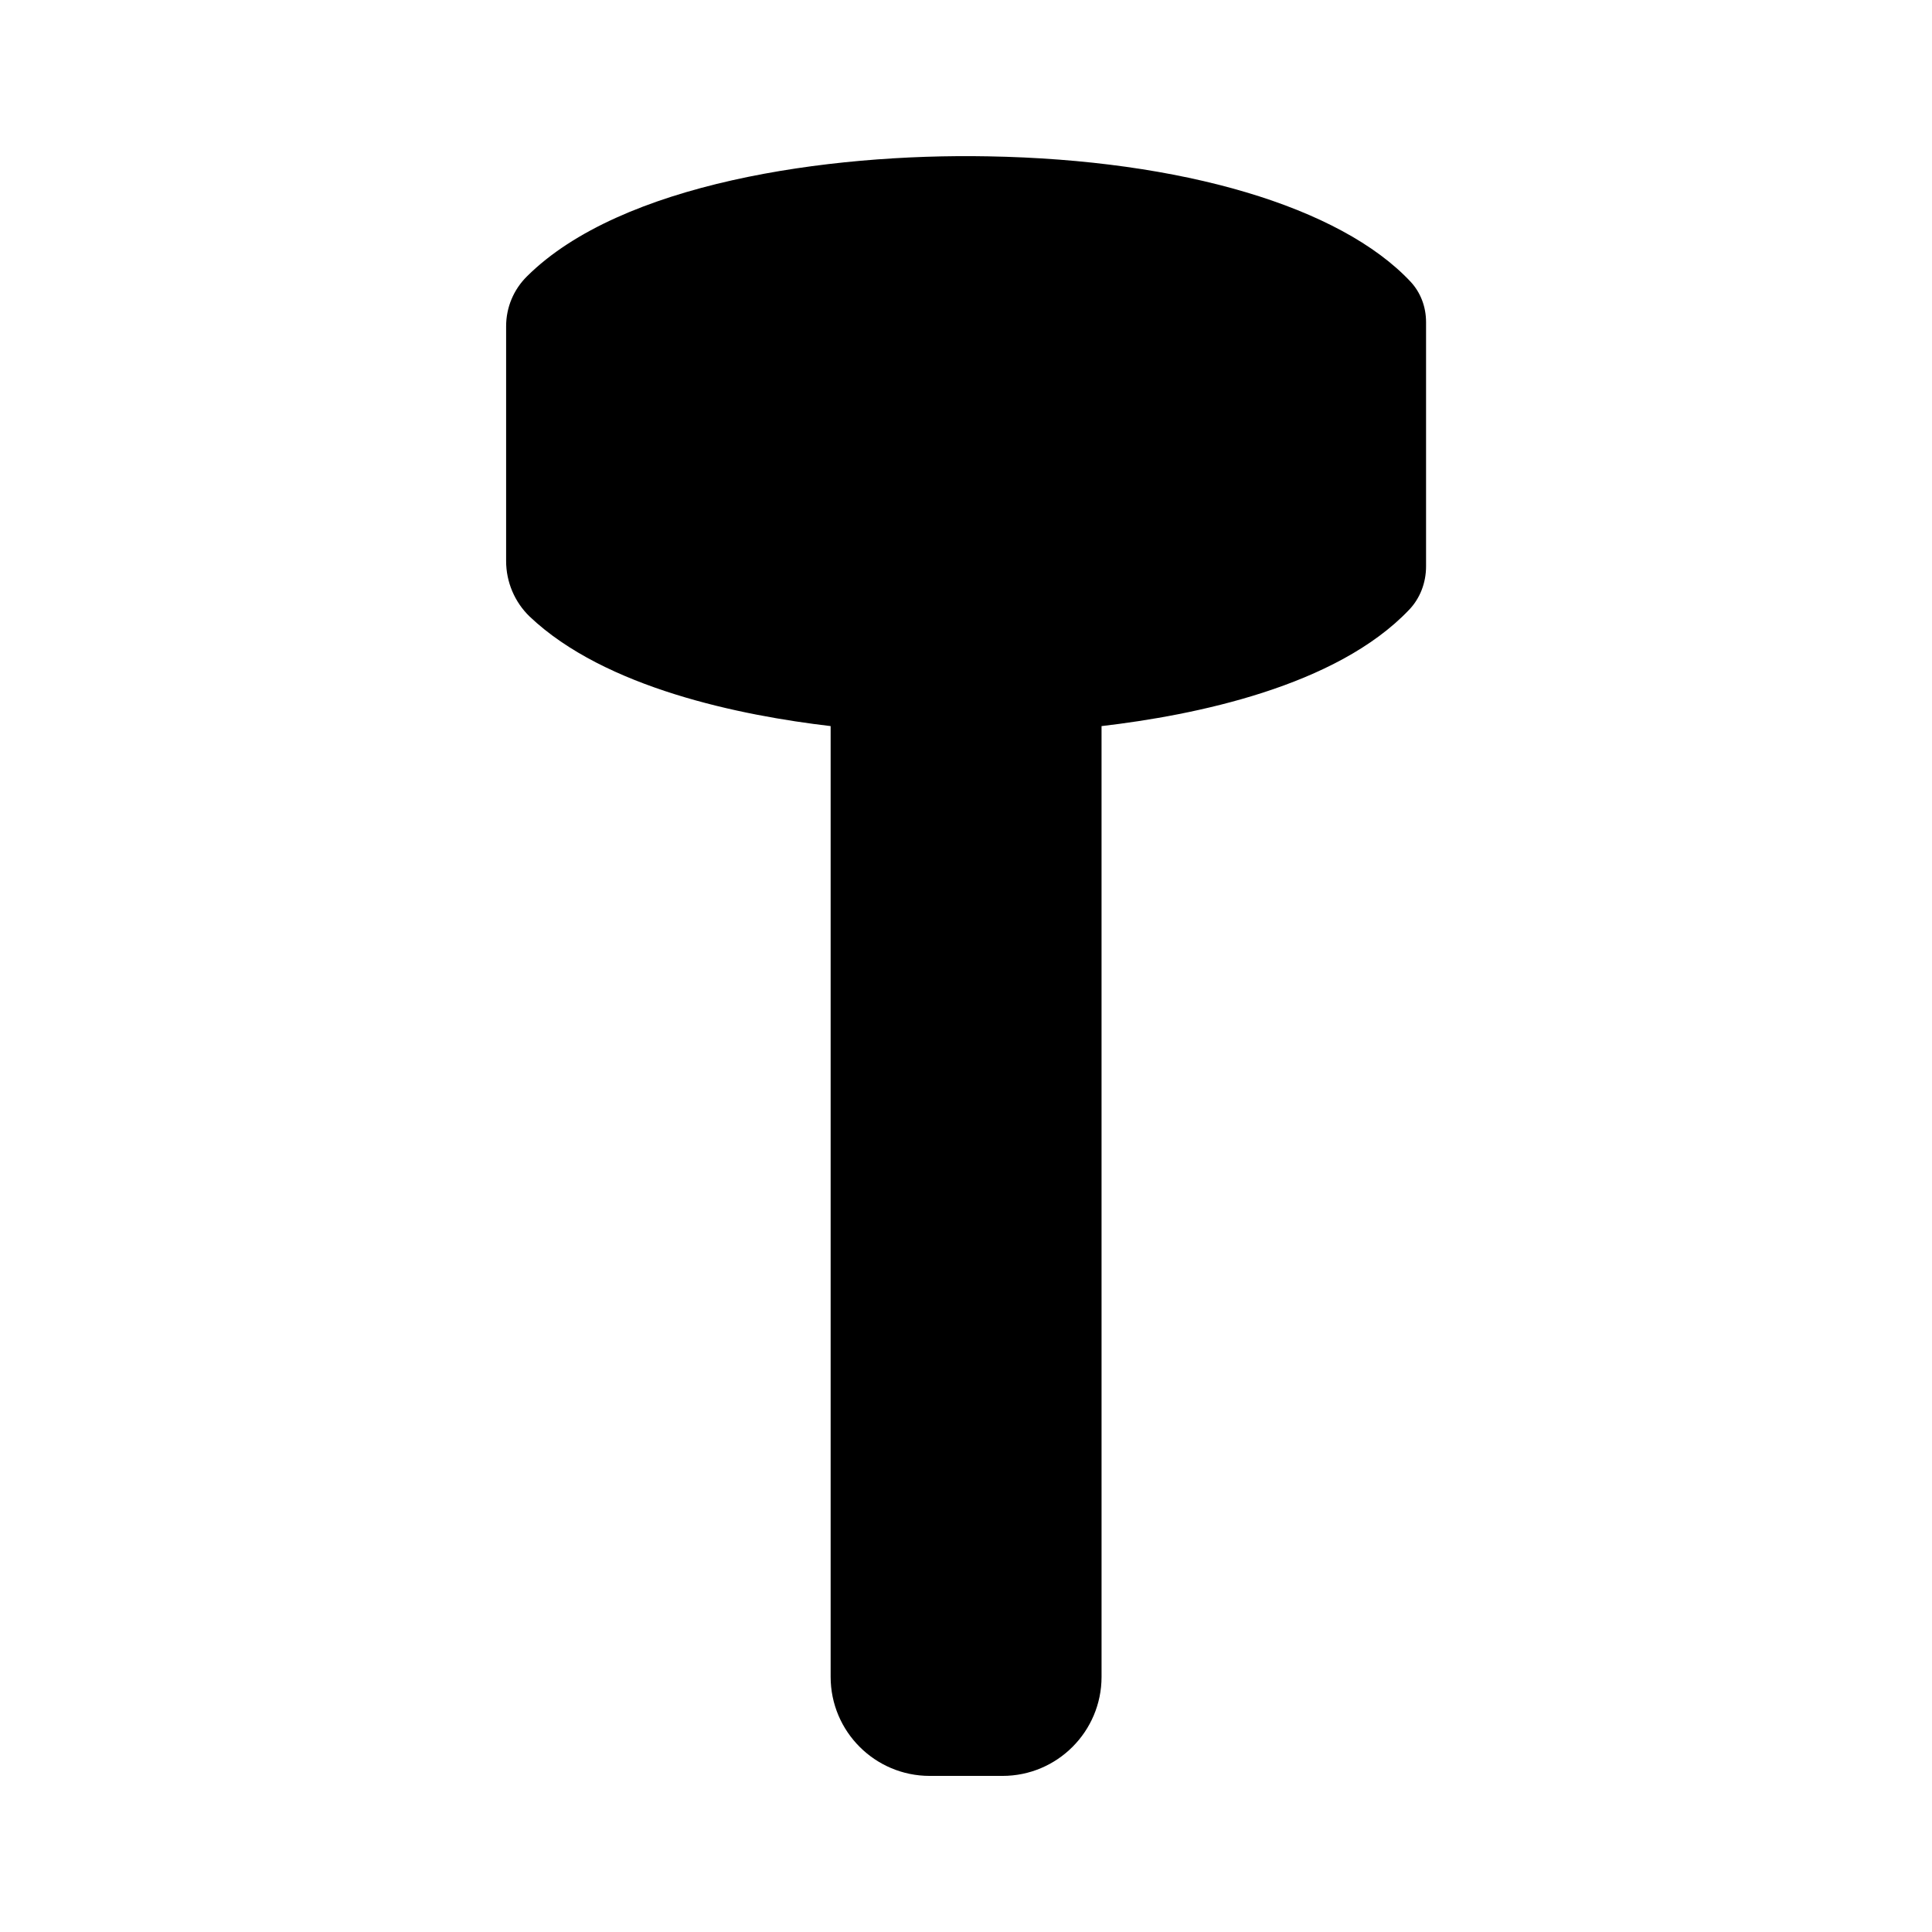
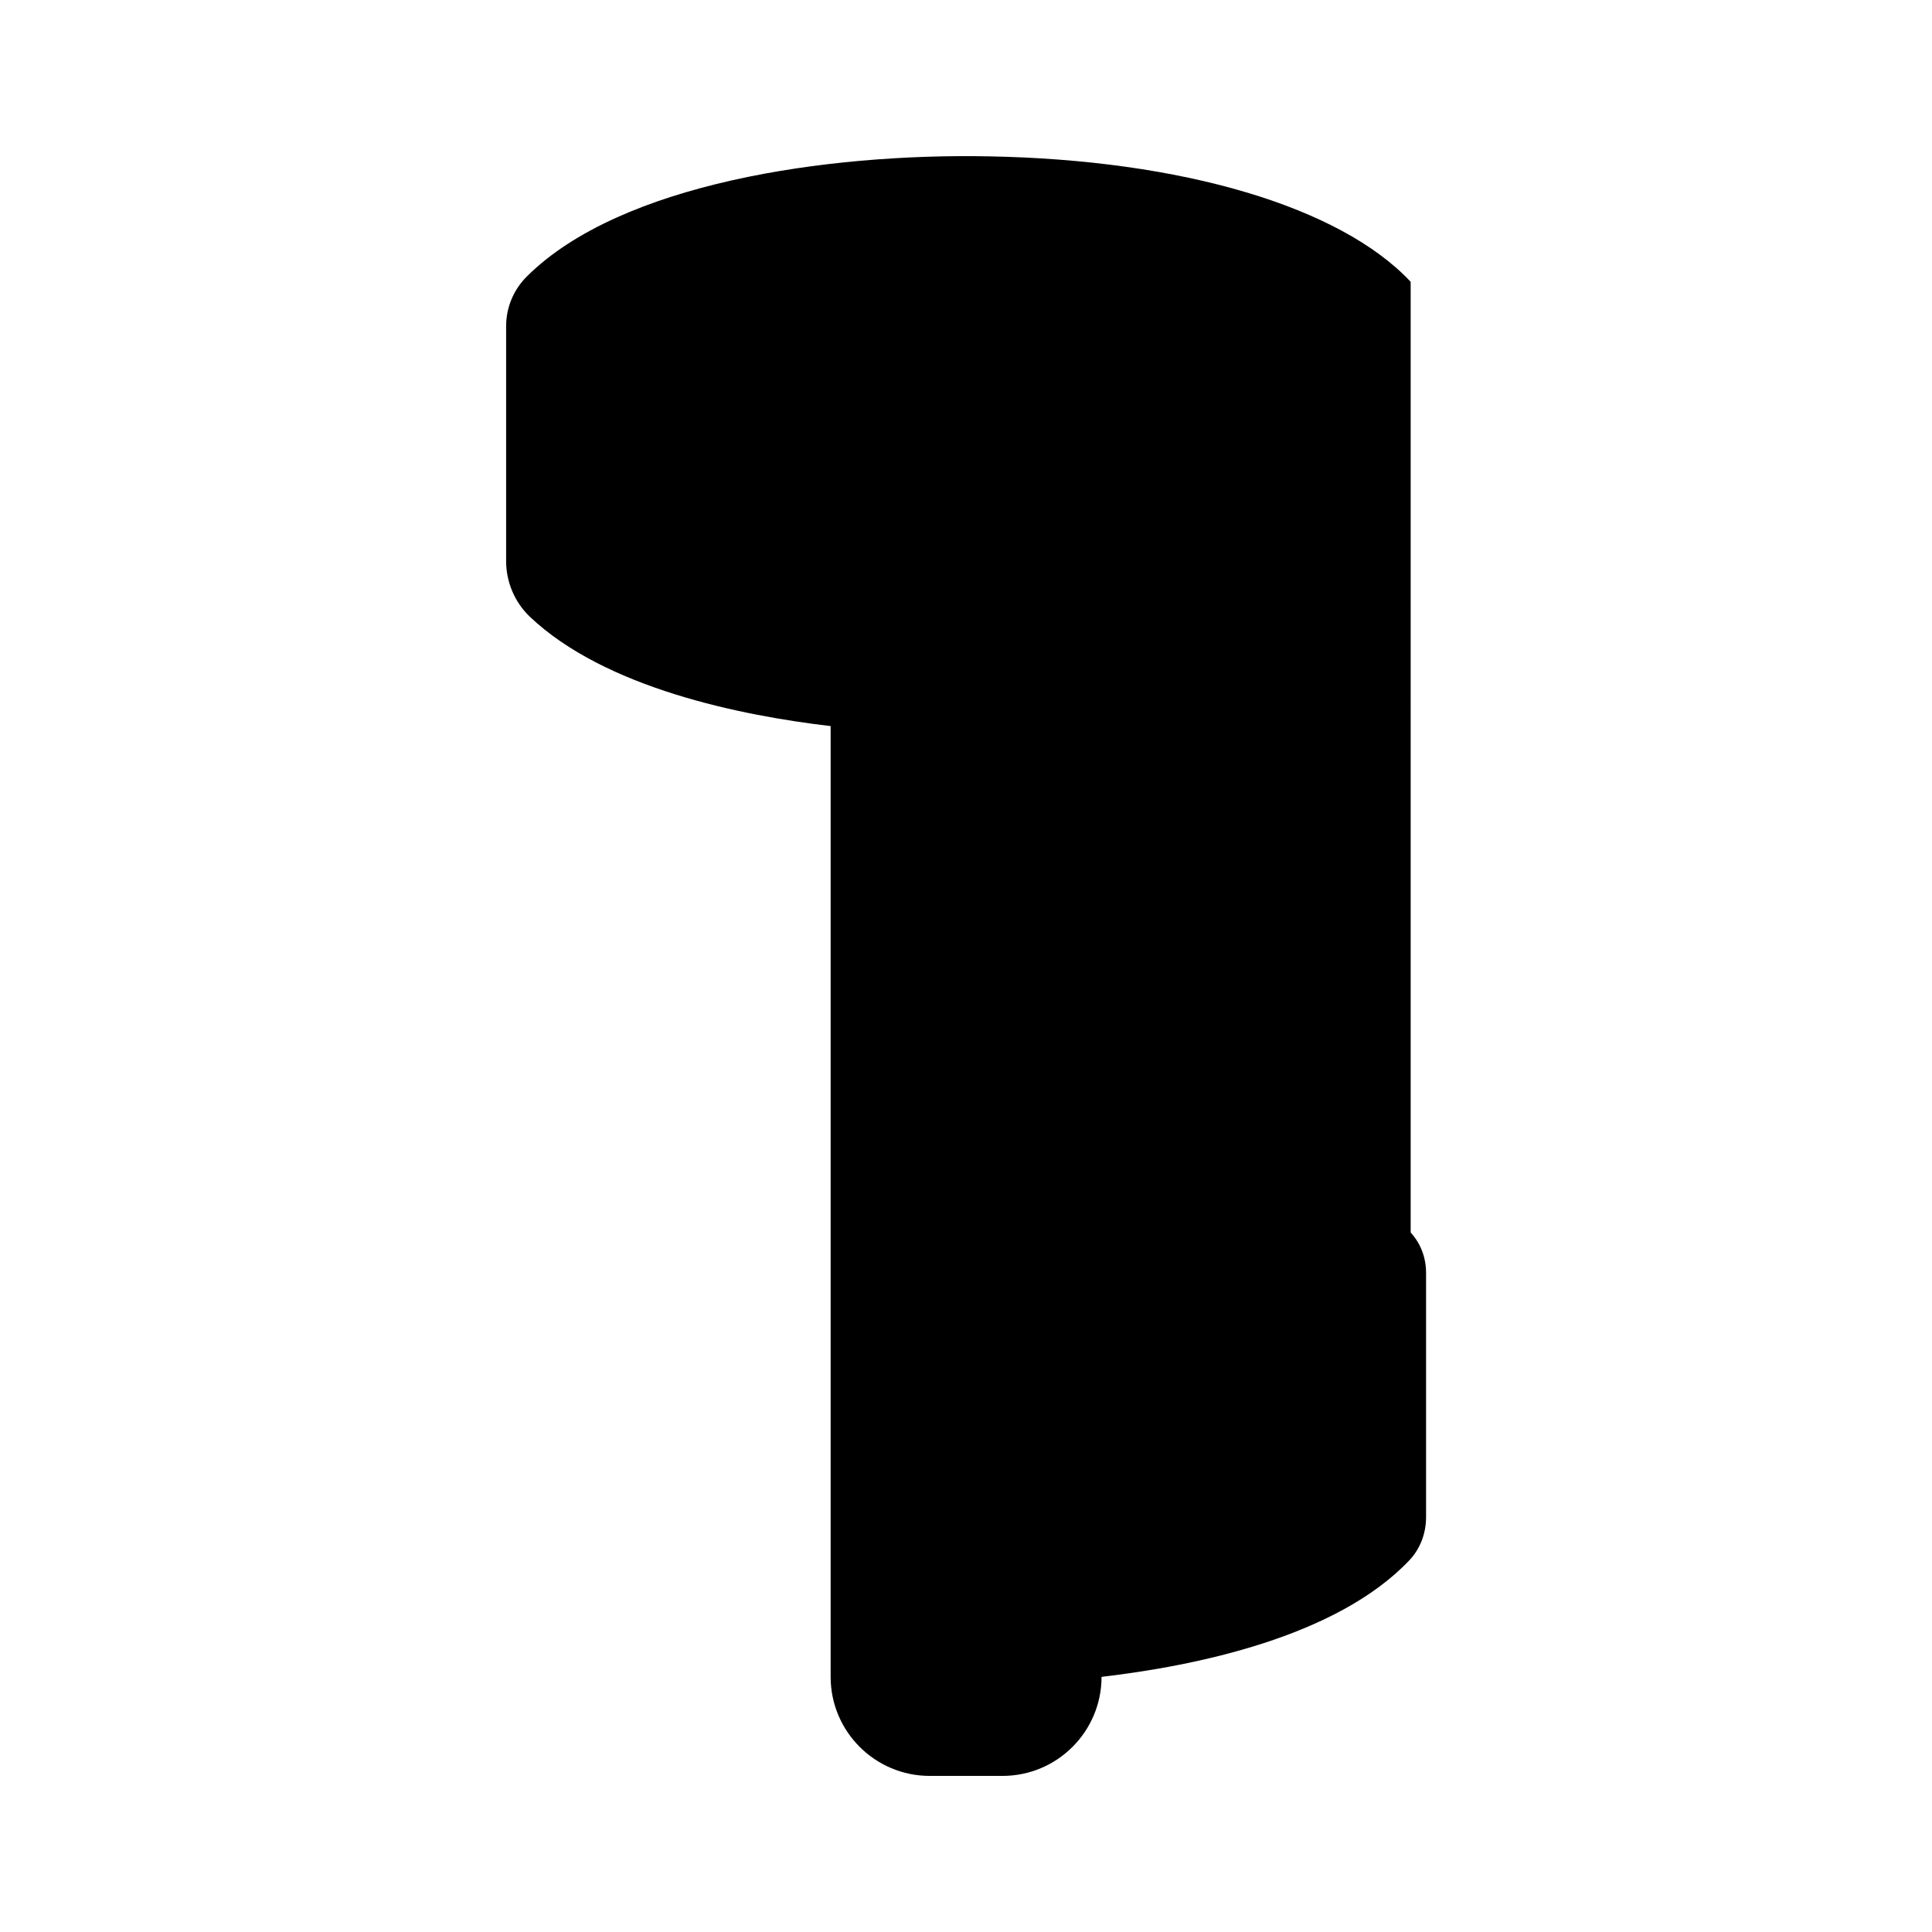
<svg xmlns="http://www.w3.org/2000/svg" fill="#000000" width="800px" height="800px" version="1.1" viewBox="144 144 512 512">
-   <path d="m517.84 218.68c-18.641-19.902-60.559-32.344-112-33.25-42.773-0.805-97.387 7.152-122.17 31.789-3.578 3.527-5.543 8.262-5.543 13.25v62.223c0 5.543 2.266 10.883 6.246 14.711 20 18.992 56.125 26.25 79.754 29.02v251.96c0 14.508 11.789 26.25 26.25 26.25h19.297c14.508 0 26.25-11.789 26.25-26.25l-0.004-251.96c24.637-2.871 62.219-10.48 81.566-30.883 2.82-2.973 4.434-7.055 4.434-11.438v-64.738c0-4.082-1.461-7.859-4.082-10.684z" />
+   <path d="m517.84 218.68c-18.641-19.902-60.559-32.344-112-33.25-42.773-0.805-97.387 7.152-122.17 31.789-3.578 3.527-5.543 8.262-5.543 13.25v62.223c0 5.543 2.266 10.883 6.246 14.711 20 18.992 56.125 26.25 79.754 29.02v251.96c0 14.508 11.789 26.25 26.25 26.25h19.297c14.508 0 26.25-11.789 26.25-26.25c24.637-2.871 62.219-10.48 81.566-30.883 2.82-2.973 4.434-7.055 4.434-11.438v-64.738c0-4.082-1.461-7.859-4.082-10.684z" />
</svg>